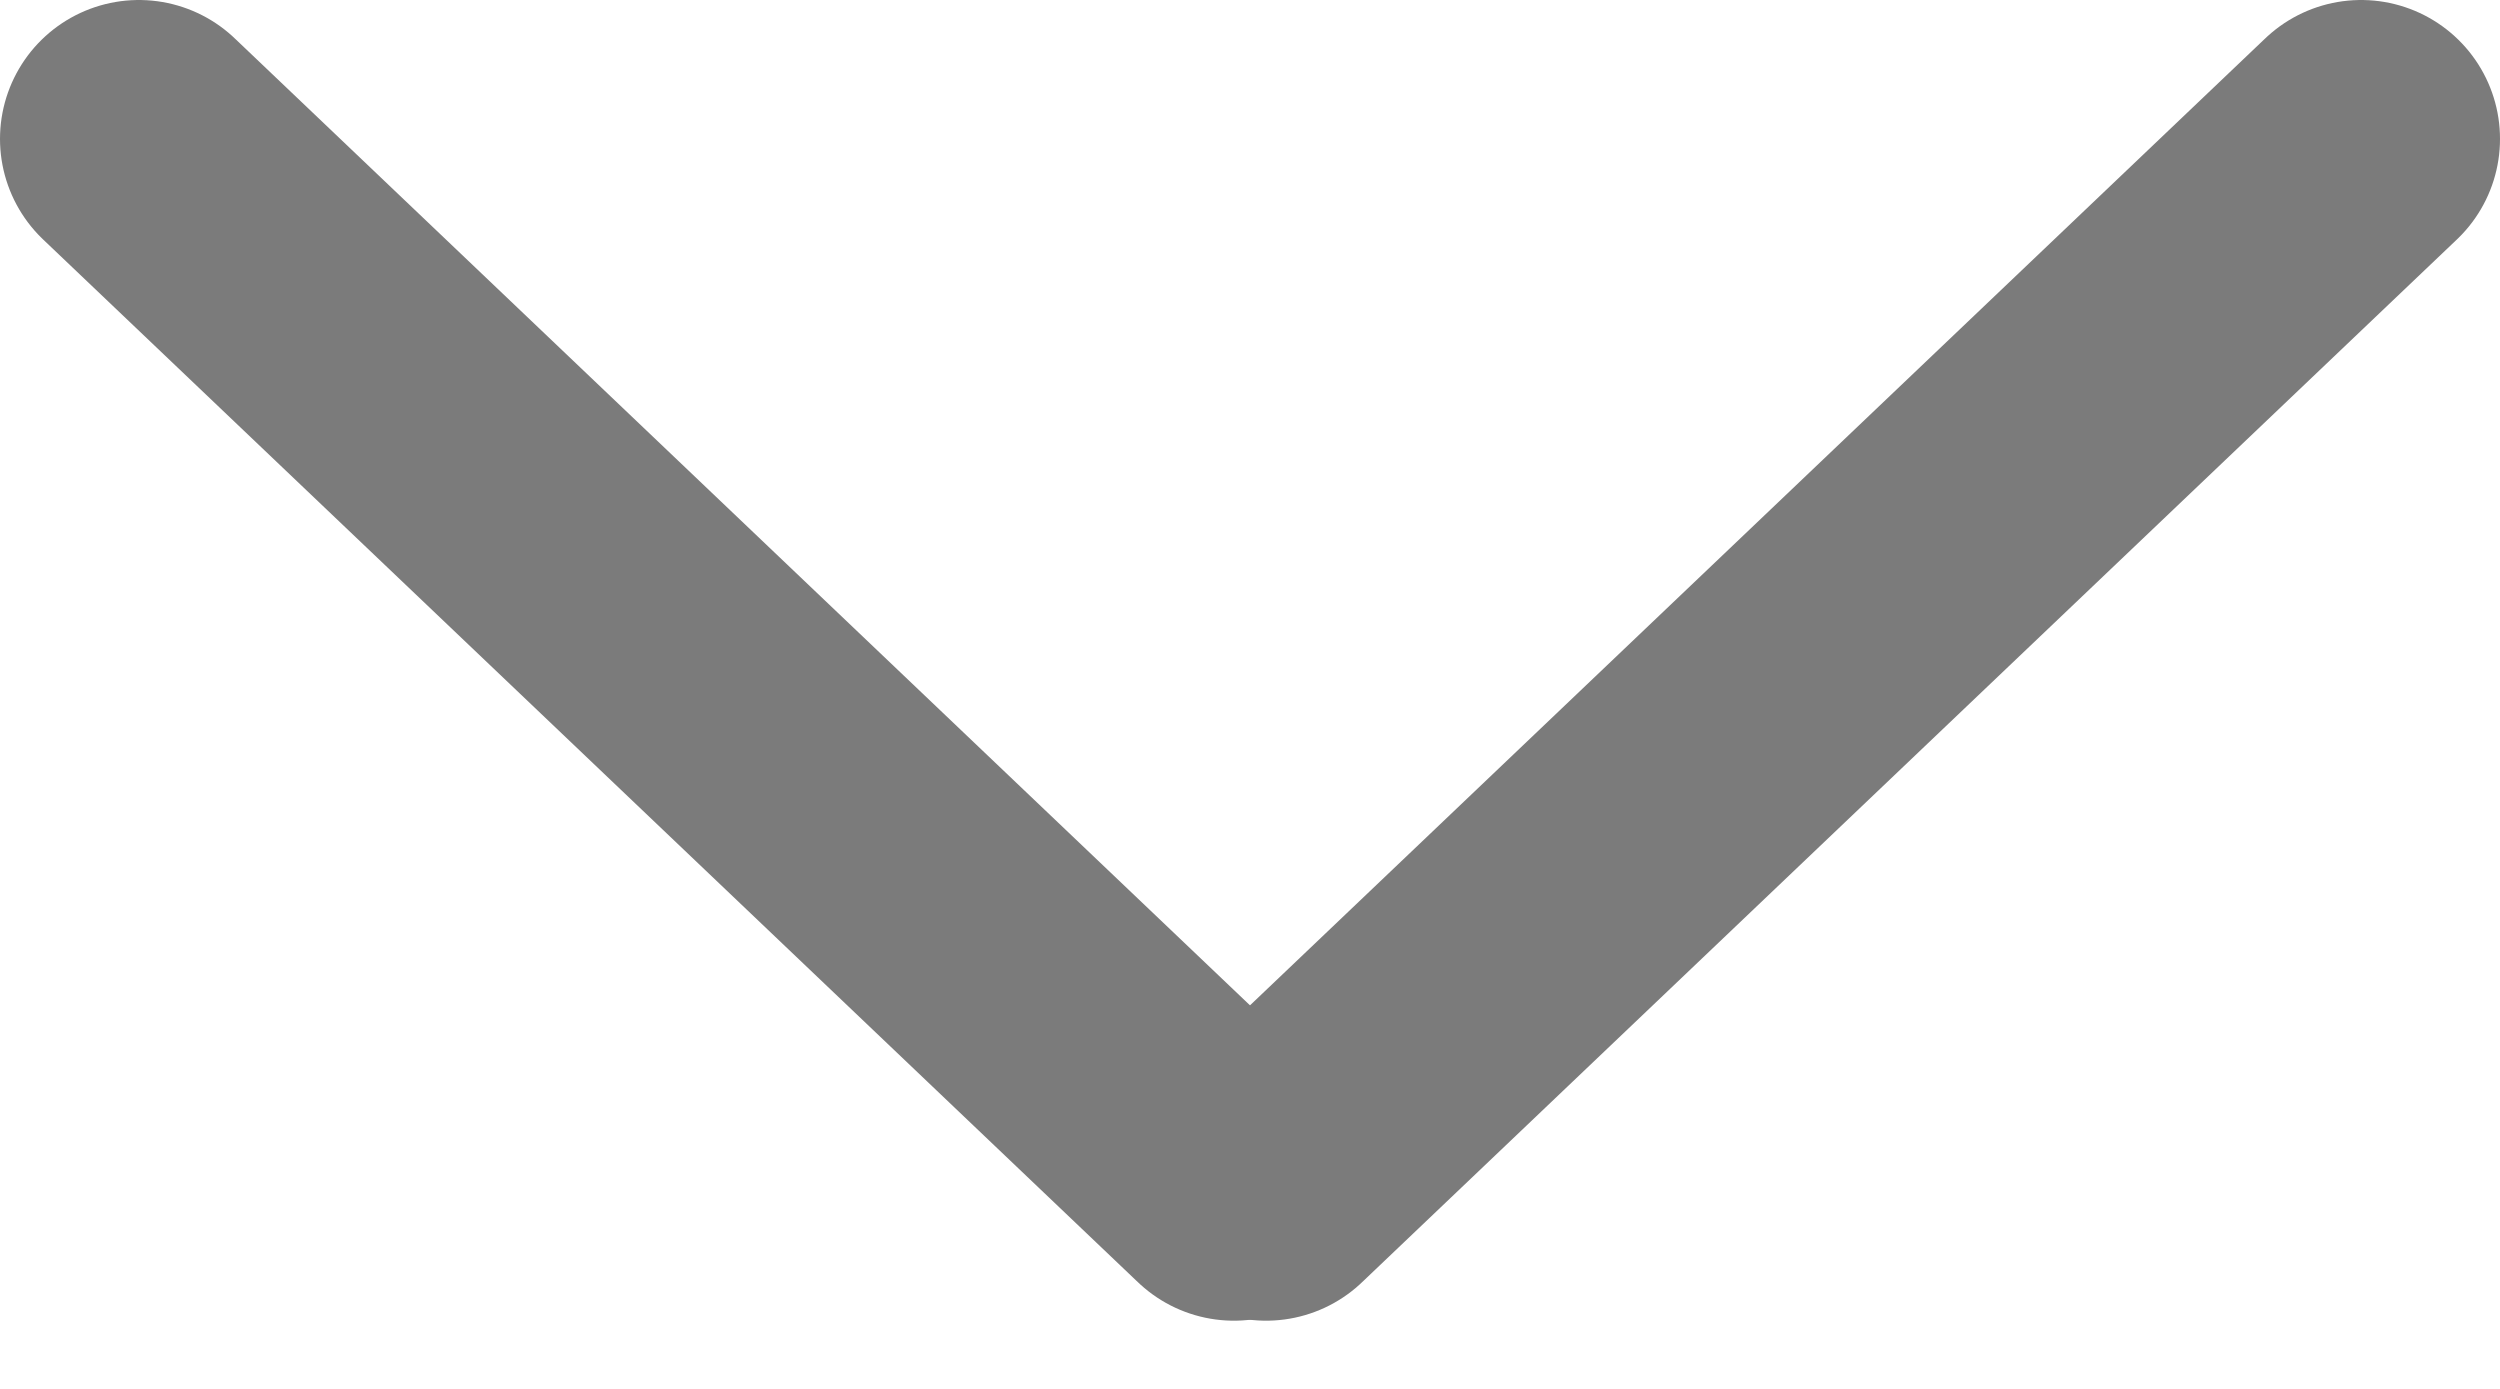
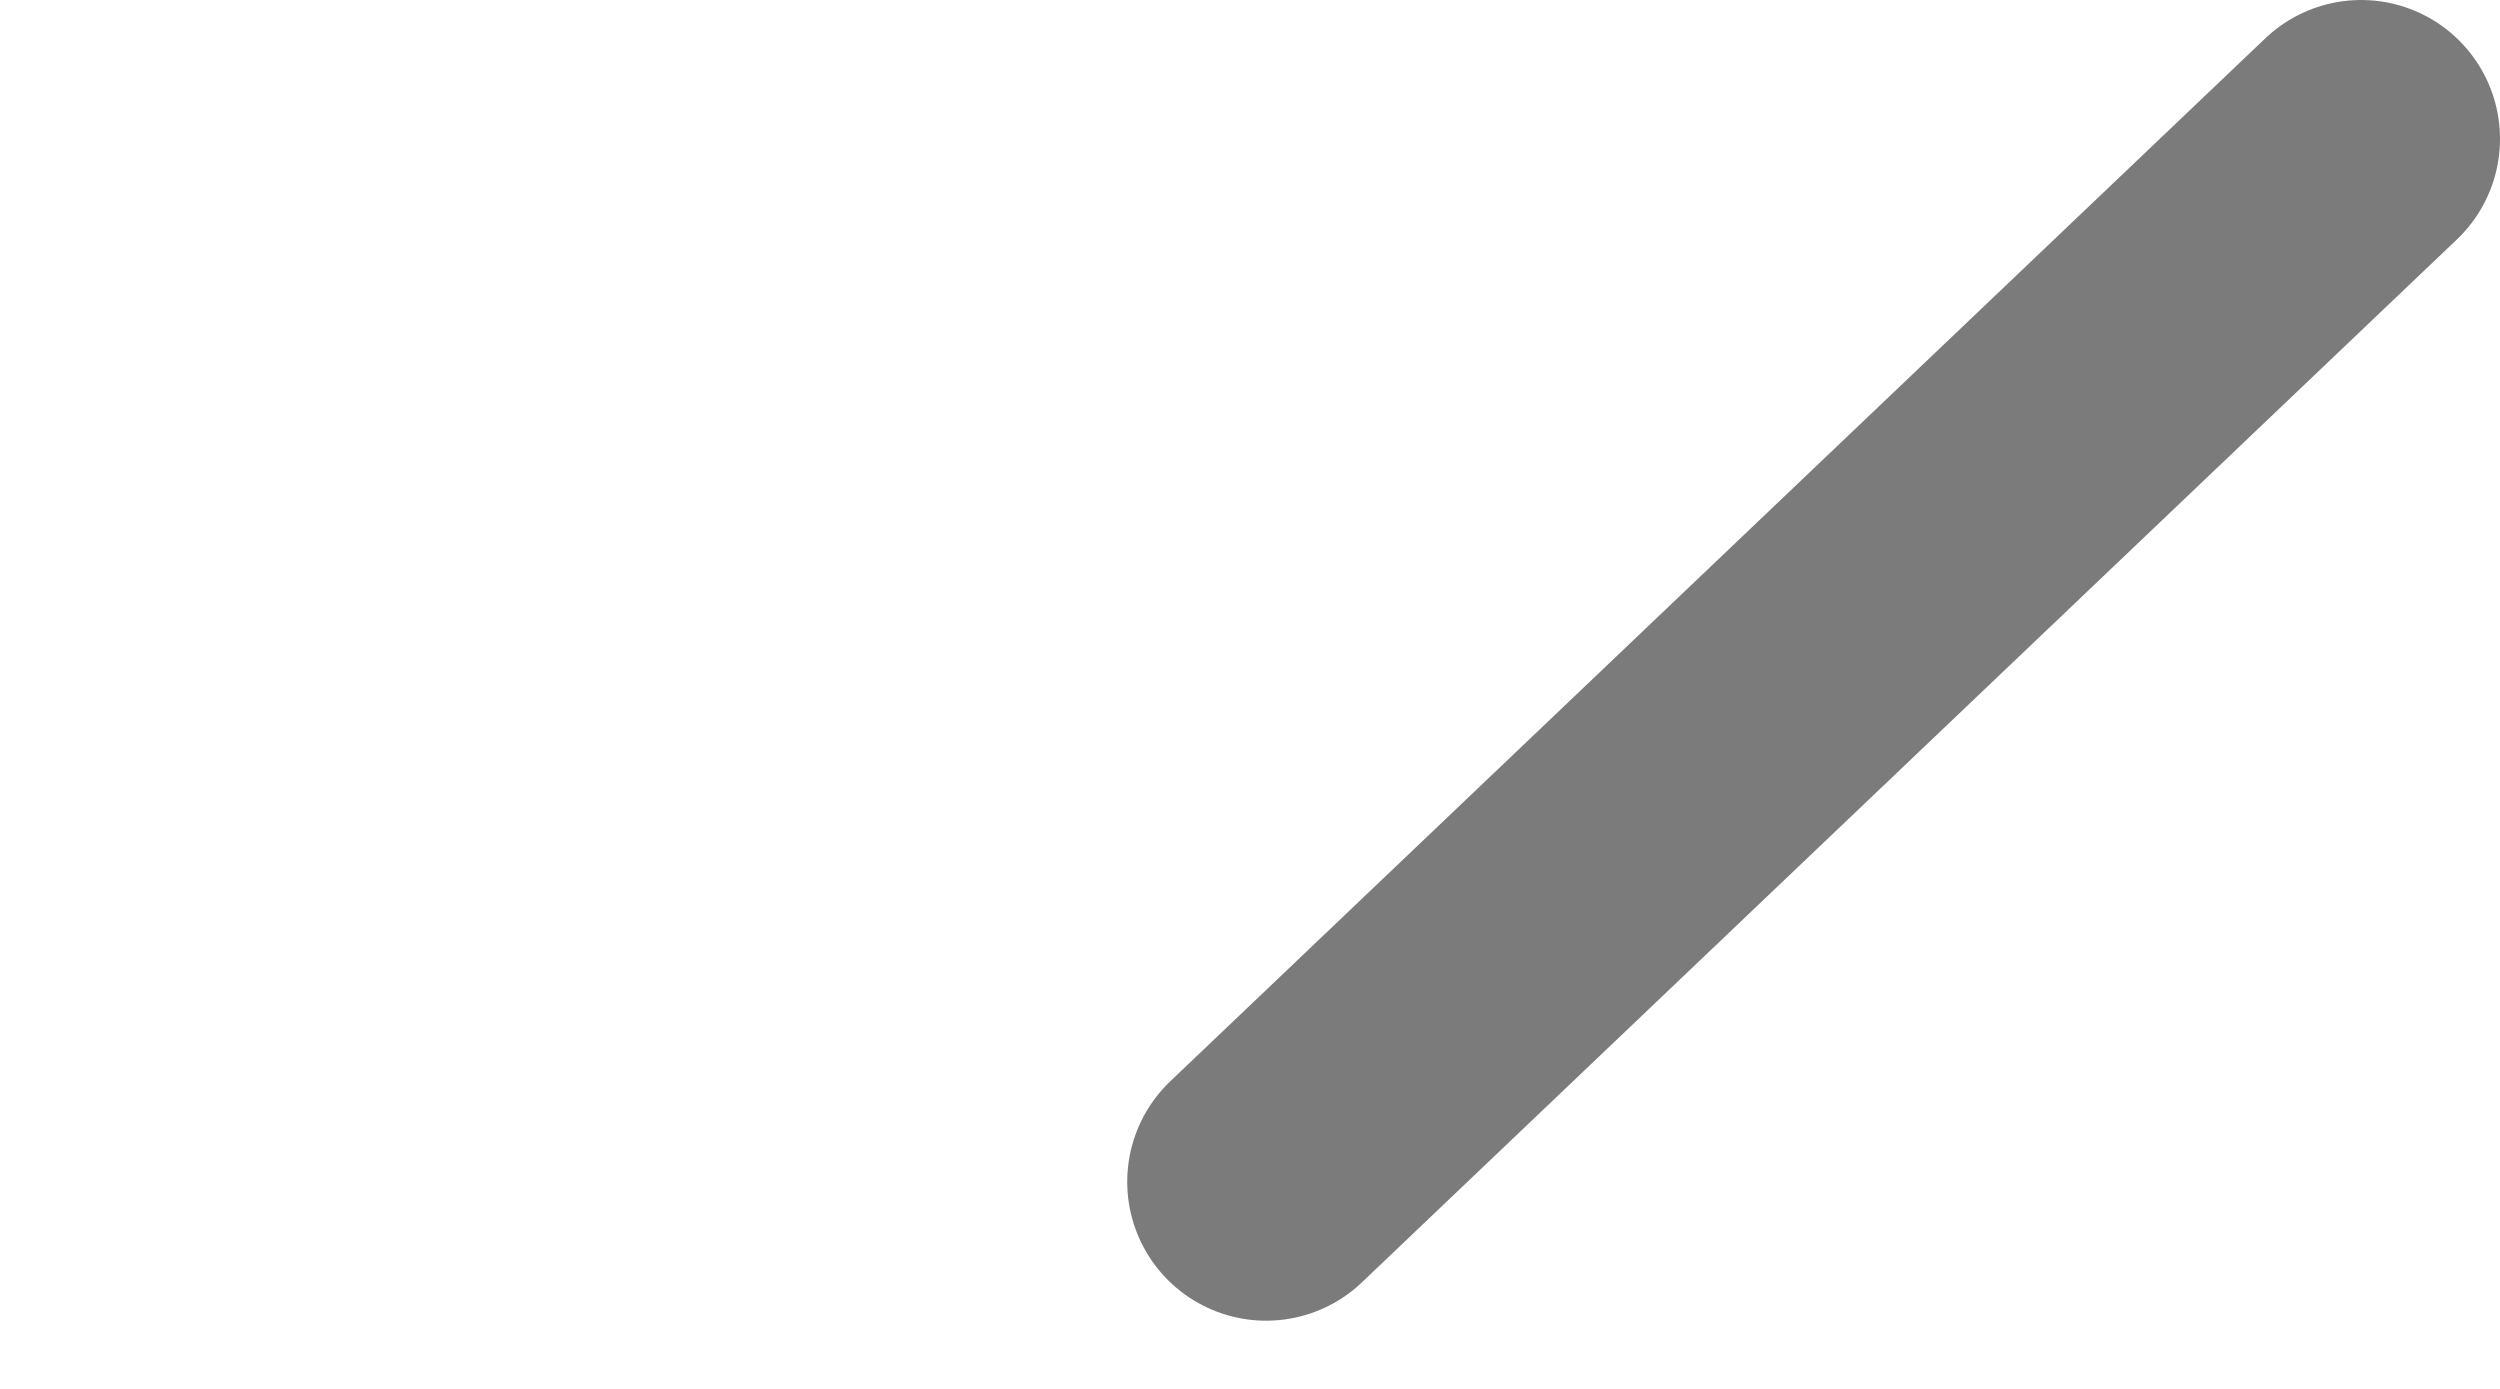
<svg xmlns="http://www.w3.org/2000/svg" width="18" height="10" viewBox="0 0 18 10" fill="none">
  <path d="M17 1L9.116 8.509" stroke="#7B7B7B" stroke-width="2" stroke-linecap="round" />
-   <path d="M1 1L8.884 8.509" stroke="#7B7B7B" stroke-width="2" stroke-linecap="round" />
</svg>